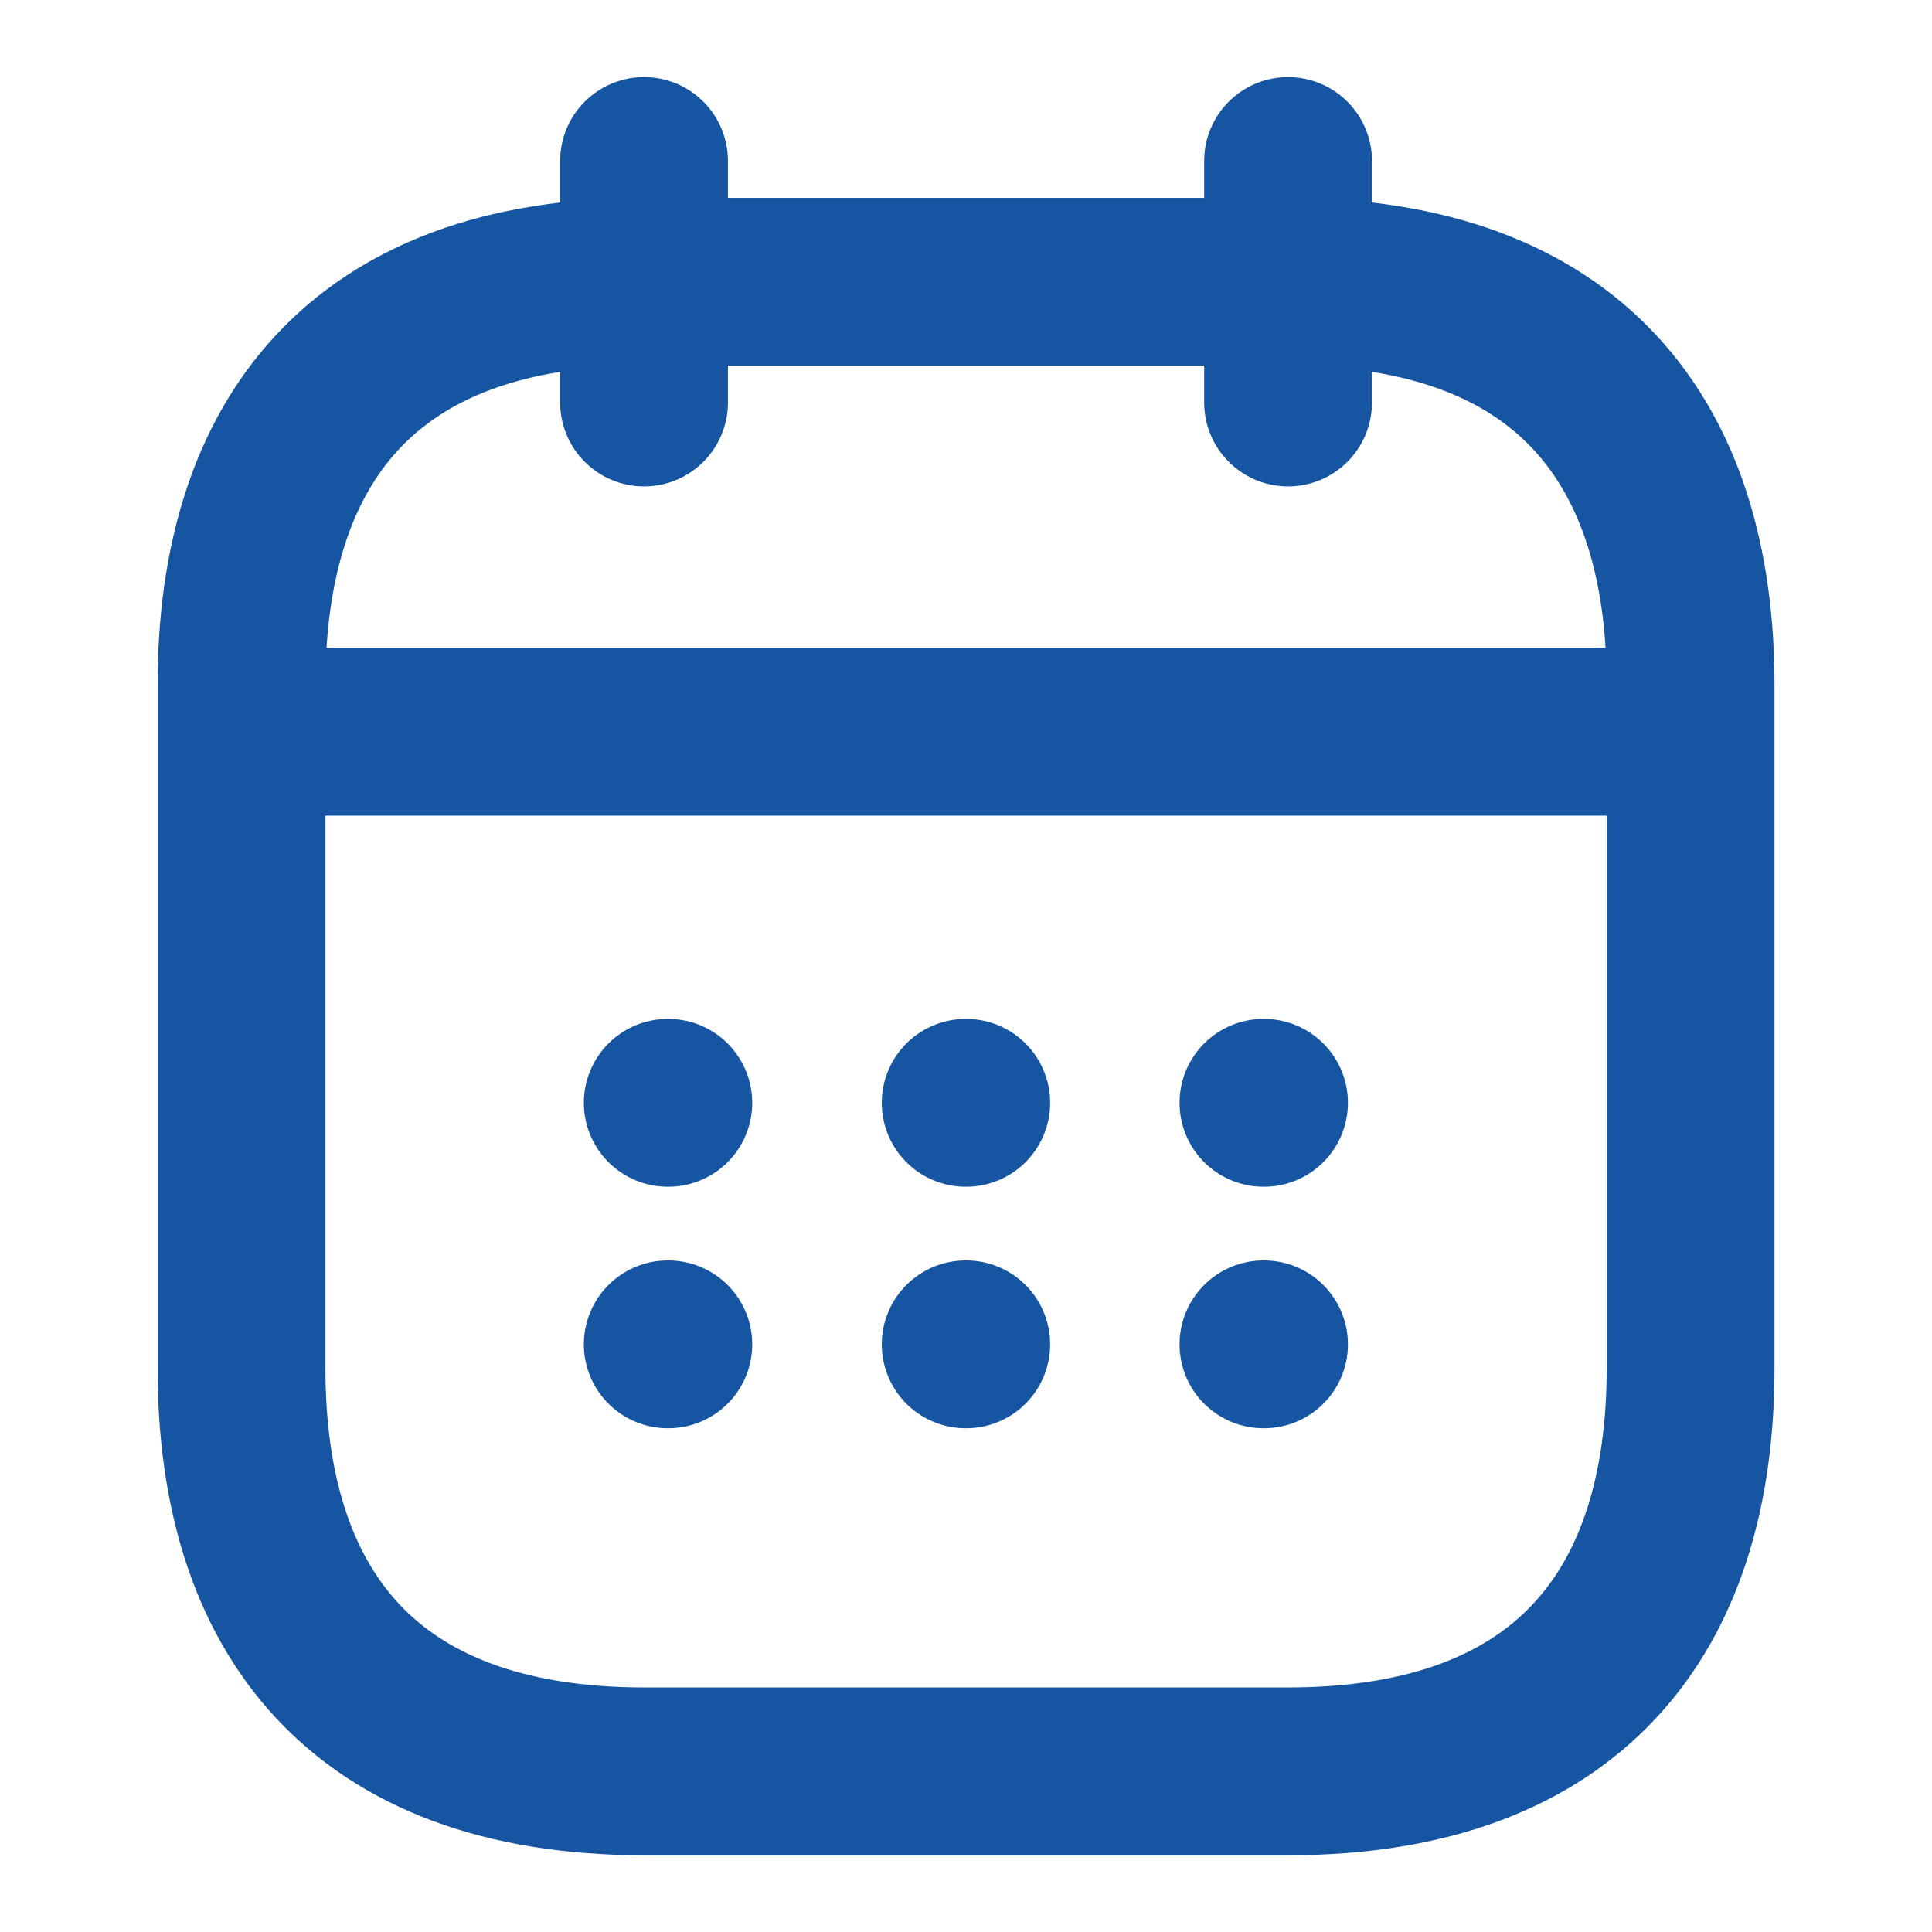
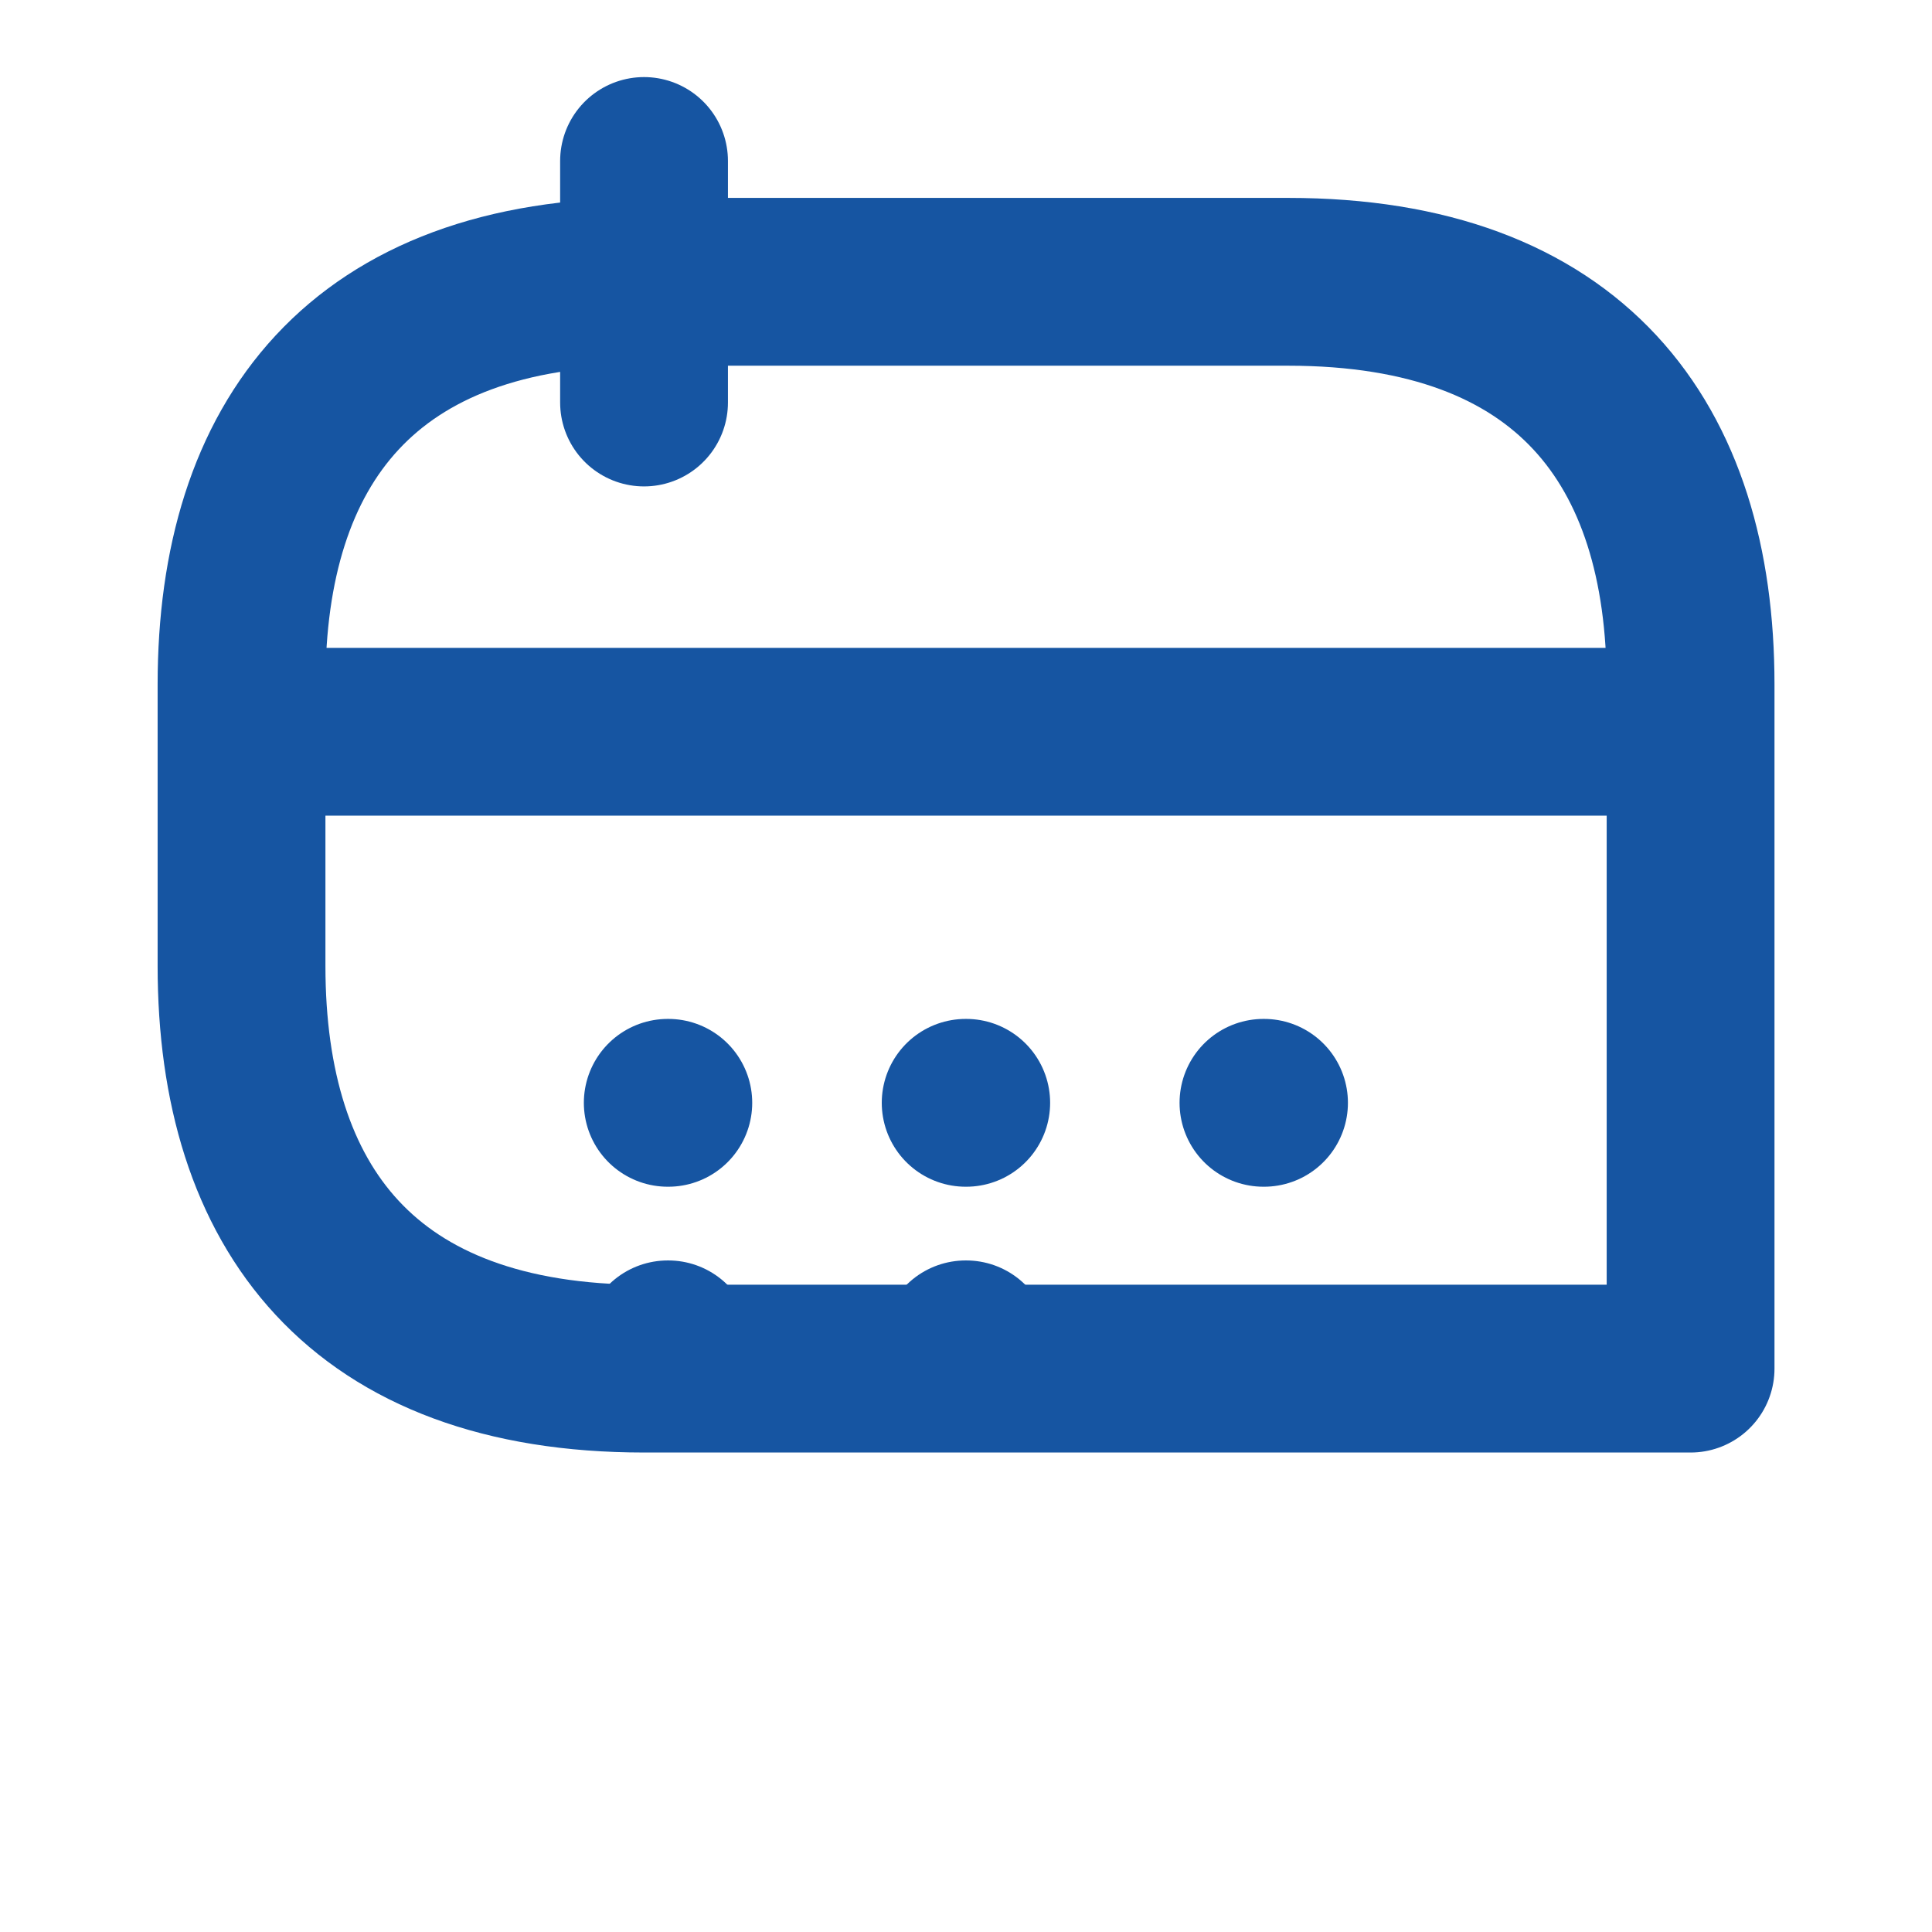
<svg xmlns="http://www.w3.org/2000/svg" id="vuesax_linear_calendar" data-name="vuesax/linear/calendar" width="17.27" height="17.27" viewBox="0 0 17.27 17.27">
  <g id="calendar" transform="translate(0 0)">
    <path id="Vector" d="M0,0V2.159" transform="translate(5.757 1.439)" fill="none" stroke="#1655a2" stroke-linecap="round" stroke-linejoin="round" stroke-width="1.5" />
-     <path id="Vector-2" data-name="Vector" d="M0,0V2.159" transform="translate(11.514 1.439)" fill="none" stroke="#1655a2" stroke-linecap="round" stroke-linejoin="round" stroke-width="1.5" />
    <path id="Vector-3" data-name="Vector" d="M0,0H12.233" transform="translate(2.519 6.541)" fill="none" stroke="#1655a2" stroke-linecap="round" stroke-linejoin="round" stroke-width="1.5" />
-     <path id="Vector-4" data-name="Vector" d="M12.953,3.6V9.715c0,2.159-1.079,3.6-3.6,3.6H3.6c-2.519,0-3.6-1.439-3.6-3.6V3.6C0,1.439,1.079,0,3.6,0H9.355C11.873,0,12.953,1.439,12.953,3.6Z" transform="translate(2.159 2.519)" fill="none" stroke="#1655a2" stroke-linecap="round" stroke-linejoin="round" stroke-width="1.5" />
-     <path id="Vector-5" data-name="Vector" d="M0,0H17.27V17.27H0Z" fill="none" opacity="0" />
+     <path id="Vector-4" data-name="Vector" d="M12.953,3.6V9.715H3.6c-2.519,0-3.6-1.439-3.6-3.6V3.6C0,1.439,1.079,0,3.6,0H9.355C11.873,0,12.953,1.439,12.953,3.6Z" transform="translate(2.159 2.519)" fill="none" stroke="#1655a2" stroke-linecap="round" stroke-linejoin="round" stroke-width="1.5" />
    <path id="Vector-6" data-name="Vector" d="M.495.5H.5" transform="translate(10.799 9.358)" fill="none" stroke="#1655a2" stroke-linecap="round" stroke-linejoin="round" stroke-width="1.5" />
-     <path id="Vector-7" data-name="Vector" d="M.495.5H.5" transform="translate(10.799 11.517)" fill="none" stroke="#1655a2" stroke-linecap="round" stroke-linejoin="round" stroke-width="1.5" />
    <path id="Vector-8" data-name="Vector" d="M.495.5H.5" transform="translate(8.137 9.358)" fill="none" stroke="#1655a2" stroke-linecap="round" stroke-linejoin="round" stroke-width="1.5" />
    <path id="Vector-9" data-name="Vector" d="M.495.5H.5" transform="translate(8.137 11.517)" fill="none" stroke="#1655a2" stroke-linecap="round" stroke-linejoin="round" stroke-width="1.5" />
    <path id="Vector-10" data-name="Vector" d="M.495.5H.5" transform="translate(5.474 9.358)" fill="none" stroke="#1655a2" stroke-linecap="round" stroke-linejoin="round" stroke-width="1.5" />
    <path id="Vector-11" data-name="Vector" d="M.495.5H.5" transform="translate(5.474 11.517)" fill="none" stroke="#1655a2" stroke-linecap="round" stroke-linejoin="round" stroke-width="1.5" />
  </g>
</svg>